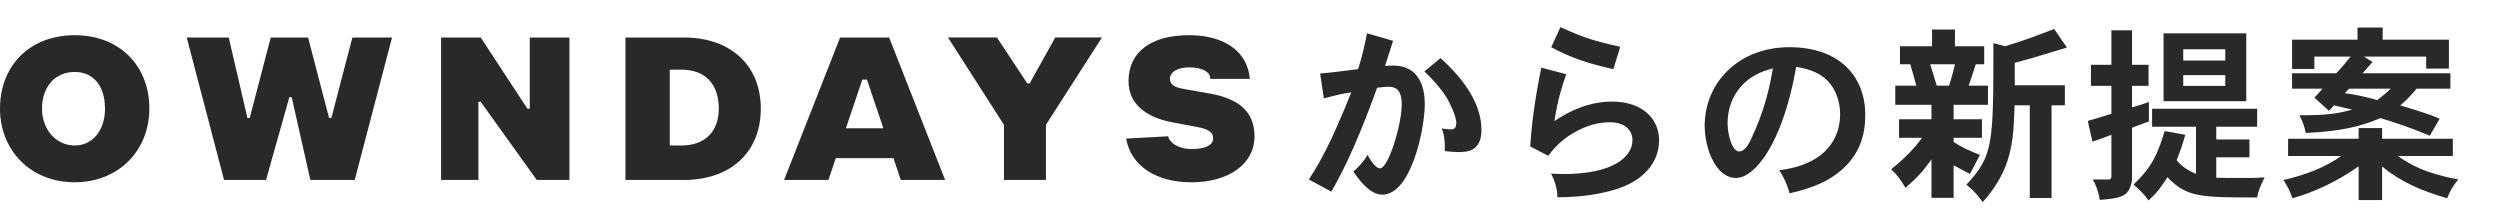
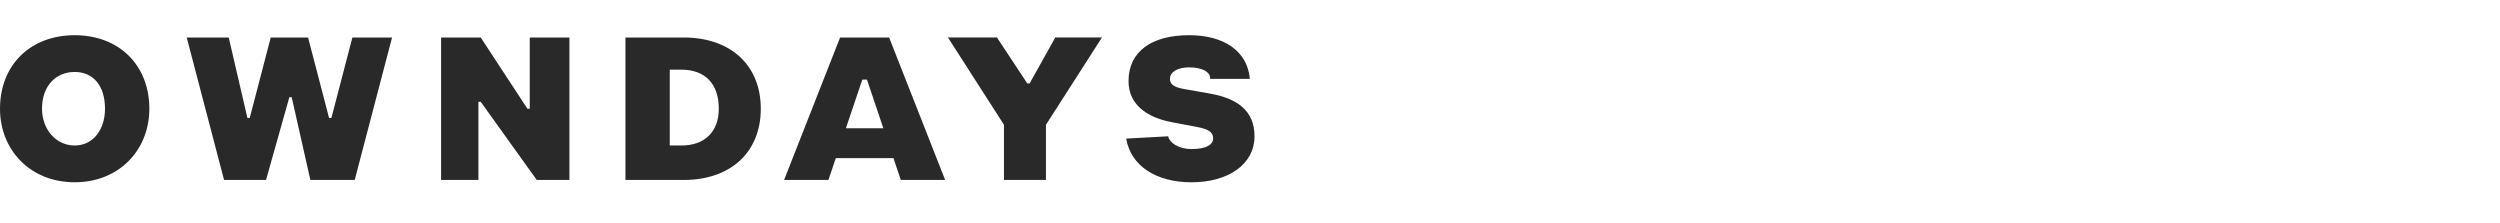
<svg xmlns="http://www.w3.org/2000/svg" width="202" height="18" viewBox="0 0 202 18" fill="none">
  <path d="M90.996 11.198L94.39 11.013C94.501 11.559 95.261 12.043 96.275 12.043C97.596 12.043 98.022 11.615 98.022 11.198C98.022 10.641 97.596 10.423 96.652 10.245L94.687 9.874C92.616 9.483 91.185 8.414 91.185 6.558C91.185 4.145 93.069 2.844 96.086 2.844C98.914 2.844 100.799 4.145 100.988 6.372H97.782C97.82 5.814 97.132 5.443 96.086 5.443C95.215 5.443 94.533 5.777 94.533 6.372C94.533 6.744 94.744 7.028 95.644 7.187L97.755 7.559C100.014 7.954 101.365 8.974 101.365 11.015C101.365 13.243 99.292 14.729 96.275 14.729C93.447 14.729 91.374 13.428 90.996 11.201V11.198ZM81.118 14.541H84.512V10.083L89.039 3.027H85.267L83.194 6.741H83.005L80.554 3.027H76.594L81.121 10.083V14.541H81.118ZM72.186 12.775H67.533L66.937 14.541H63.354L67.88 3.03H71.841L76.368 14.541H72.784L72.189 12.775H72.186ZM71.374 10.362L70.051 6.433H69.673L68.35 10.362H71.377H71.374ZM61.472 8.785C61.472 12.313 59.021 14.541 55.25 14.541H50.537V3.03H55.25C59.021 3.03 61.472 5.257 61.472 8.785ZM58.078 8.785C58.078 6.744 56.945 5.629 55.061 5.629H54.117V11.756H55.061C56.945 11.756 58.078 10.641 58.078 8.785ZM35.639 14.541H38.656V8.228H38.844L43.371 14.541H46.01V3.03H42.805V8.785H42.616L38.844 3.03H35.639V14.541ZM18.101 14.541H21.495L23.38 7.856H23.569L25.078 14.541H28.661L31.678 3.03H28.473L26.777 9.529H26.588L24.892 3.03H21.875L20.18 9.529H19.991L18.481 3.03H15.087L18.104 14.541H18.101ZM12.067 8.785C12.067 12.128 9.617 14.727 6.034 14.727C2.451 14.727 0 12.128 0 8.785C0 5.257 2.451 2.844 6.034 2.844C9.617 2.844 12.067 5.257 12.067 8.785ZM8.484 8.785C8.484 6.929 7.541 5.814 6.034 5.814C4.527 5.814 3.394 6.929 3.394 8.785C3.394 10.455 4.527 11.756 6.034 11.756C7.541 11.756 8.484 10.455 8.484 8.785Z" fill="#292929" />
-   <path d="M110.454 2.692L112.561 3.298C112.349 3.965 112.091 4.784 111.909 5.329C112.182 5.314 112.394 5.299 112.591 5.299C114.744 5.299 115.123 7.209 115.123 8.376C115.123 10.513 113.986 15.728 111.697 15.728C110.909 15.728 110.151 15.046 109.348 13.863C109.848 13.424 110.242 12.984 110.5 12.514C110.5 12.529 111.06 13.605 111.5 13.605C112.182 13.605 113.258 10.089 113.258 8.437C113.258 7.163 112.698 7.012 112.182 7.012C111.955 7.012 111.667 7.042 111.273 7.088C109.999 10.604 108.847 13.287 107.574 15.485L105.755 14.5C106.786 12.908 107.604 11.392 109.181 7.467C108.544 7.557 108.15 7.633 106.968 7.952L106.665 5.936C107.62 5.86 107.923 5.814 109.727 5.587C110.075 4.587 110.348 3.237 110.454 2.692ZM115.092 5.769L116.396 4.693C119.079 7.118 119.7 9.088 119.7 10.513C119.7 12.272 118.473 12.287 117.821 12.287C117.518 12.287 117.199 12.256 116.745 12.211C116.745 11.62 116.745 10.953 116.487 10.377C116.836 10.438 117.078 10.453 117.23 10.453C117.381 10.453 117.669 10.453 117.669 9.937C117.669 9.331 117.033 8.133 116.972 8.027C116.699 7.542 116.108 6.739 115.092 5.769ZM130.917 3.783L130.356 5.587C128.401 5.147 127.037 4.723 125.339 3.813L126.082 2.192C127.855 2.995 128.568 3.253 130.917 3.783ZM124.536 5.466L126.552 5.996C126.203 7.012 125.855 8.073 125.597 9.786C127.507 8.497 129.068 8.209 130.266 8.209C132.706 8.209 134.055 9.604 134.055 11.332C134.055 13.105 132.812 14.636 130.447 15.334C129.871 15.5 128.28 15.94 125.839 15.94C125.839 15.379 125.673 14.666 125.324 14.03C125.733 14.045 126.082 14.06 126.37 14.06C130.341 14.06 131.903 12.666 131.903 11.332C131.903 10.559 131.342 9.877 130.068 9.877C129.159 9.877 128.295 10.134 127.492 10.544C126.173 11.226 125.536 12.014 125.097 12.59L123.642 11.832C123.748 10.104 124.005 8.088 124.536 5.466ZM143.256 5.526C142.604 5.693 141.194 6.072 140.27 7.527C139.891 8.103 139.588 8.967 139.588 9.937C139.588 10.877 139.951 12.241 140.527 12.241C140.997 12.241 141.316 11.559 141.422 11.377C142.634 8.861 143.013 6.875 143.256 5.526ZM144.59 15.621C144.423 14.939 144.12 14.272 143.756 13.757C147.879 13.242 148.682 10.816 148.682 9.225C148.682 8.3 148.364 7.345 147.879 6.769C147.288 6.011 146.363 5.587 145.135 5.405C144.029 11.665 141.77 14.379 140.27 14.379C138.633 14.379 137.738 11.999 137.738 10.149C137.738 6.754 140.406 3.813 144.59 3.813C148.576 3.813 150.714 6.117 150.714 9.301C150.714 10.801 150.335 12.848 147.97 14.348C147.258 14.788 146.333 15.227 144.59 15.621ZM162.794 5.072V6.891H166.842V8.512H165.765V16H164.007V8.512H162.779C162.688 11.332 162.612 13.636 160.202 16.334C159.854 15.819 159.384 15.303 158.884 14.924C161.066 12.56 161.066 11.696 161.066 3.48L162.006 3.738C163.719 3.207 163.946 3.116 165.978 2.343L167.008 3.844C164.325 4.662 164.159 4.708 162.794 5.072ZM157.959 5.193H155.958C156.155 5.799 156.337 6.405 156.489 6.921H157.489C157.656 6.375 157.838 5.784 157.959 5.193ZM156.11 2.389H157.959V3.738H160.324V5.193H159.642C159.444 5.829 159.263 6.375 159.066 6.921H160.627V8.467H157.853V9.634H160.142V11.135H157.853V11.468C158.459 11.877 159.172 12.211 159.975 12.514C159.687 13.075 159.429 13.59 159.172 14.045C158.762 13.848 158.247 13.575 157.853 13.348V15.985H156.064V12.878C155.352 13.878 154.912 14.348 153.957 15.182C153.669 14.636 153.26 14.091 152.805 13.681C154.079 12.635 154.685 11.968 155.306 11.135H153.442V9.634H156.064V8.467H153.139V6.921H154.836C154.685 6.375 154.533 5.784 154.351 5.193H153.518V3.738H156.11V2.389ZM179.802 3.98H176.406V4.89H179.802V3.98ZM179.802 6.072H176.406V6.936H179.802V6.072ZM174.815 2.692H181.499V8.179H174.815V2.692ZM170.601 2.449H172.268V5.238H173.602V6.936H172.268V8.679C172.723 8.558 173.208 8.391 173.632 8.24V9.816C173.147 9.998 172.677 10.149 172.268 10.316V14.591C172.026 15.682 171.798 16 169.661 16.152C169.585 15.606 169.388 15 169.1 14.5H170.388C170.525 14.5 170.601 14.439 170.601 14.272V10.892C170.116 11.074 169.585 11.286 169.07 11.438L168.691 9.771C169.282 9.604 169.964 9.392 170.601 9.195V6.936H168.948V5.238H170.601V2.449ZM173.89 8.785H182.378V10.24H179.074V11.271H181.757V12.711H179.074V14.363C179.544 14.379 180.544 14.379 181.196 14.379C182.151 14.379 182.378 14.379 182.985 14.333C182.712 14.848 182.469 15.409 182.378 15.955C177.876 15.955 176.679 15.955 175.133 14.318C174.587 15.167 174.269 15.591 173.602 16.198C173.314 15.773 172.905 15.349 172.389 14.909C173.89 13.499 174.345 12.423 174.906 10.589L176.573 10.892C176.346 11.68 176.209 12.09 175.876 12.938C176.255 13.454 176.922 13.848 177.437 14.045V10.24H173.89V8.785ZM193.171 7.163H189.806L189.457 7.527C190.276 7.633 191.109 7.815 192.095 8.088C192.428 7.815 192.868 7.467 193.171 7.163ZM190.488 2.222H192.519V3.207H197.87V5.541H196.036V4.571H191.003L191.7 5.011C191.488 5.253 191.185 5.602 190.897 5.92H197.991V7.163H195.263C194.899 7.603 194.368 8.179 193.944 8.512C194.975 8.831 196.096 9.149 197.127 9.589L196.324 10.968C194.823 10.331 193.519 9.892 192.337 9.543C190.715 10.24 189.063 10.619 186.304 10.741C186.213 10.286 186.062 9.801 185.789 9.316C188.214 9.316 188.972 9.149 190.063 8.861C189.518 8.725 189.063 8.619 188.593 8.512L188.184 8.952L187.002 7.891C187.35 7.512 187.517 7.345 187.653 7.163H185.198V5.92H188.775C189.215 5.451 189.609 4.965 189.927 4.571H187.002V5.572H185.198V3.207H190.488V2.222ZM190.579 10.347H192.474V11.21H198.188V12.605H193.747C194.853 13.363 195.975 14 198.628 14.5C198.234 14.97 197.946 15.44 197.733 16.016C195.642 15.424 193.944 14.666 192.474 13.454V16.167H190.579V13.439C188.714 14.758 186.789 15.591 185.228 16.016C185.061 15.53 184.804 14.97 184.5 14.545C186.107 14.181 187.866 13.56 189.154 12.605H184.879V11.21H190.579V10.347Z" fill="#292929" />
</svg>